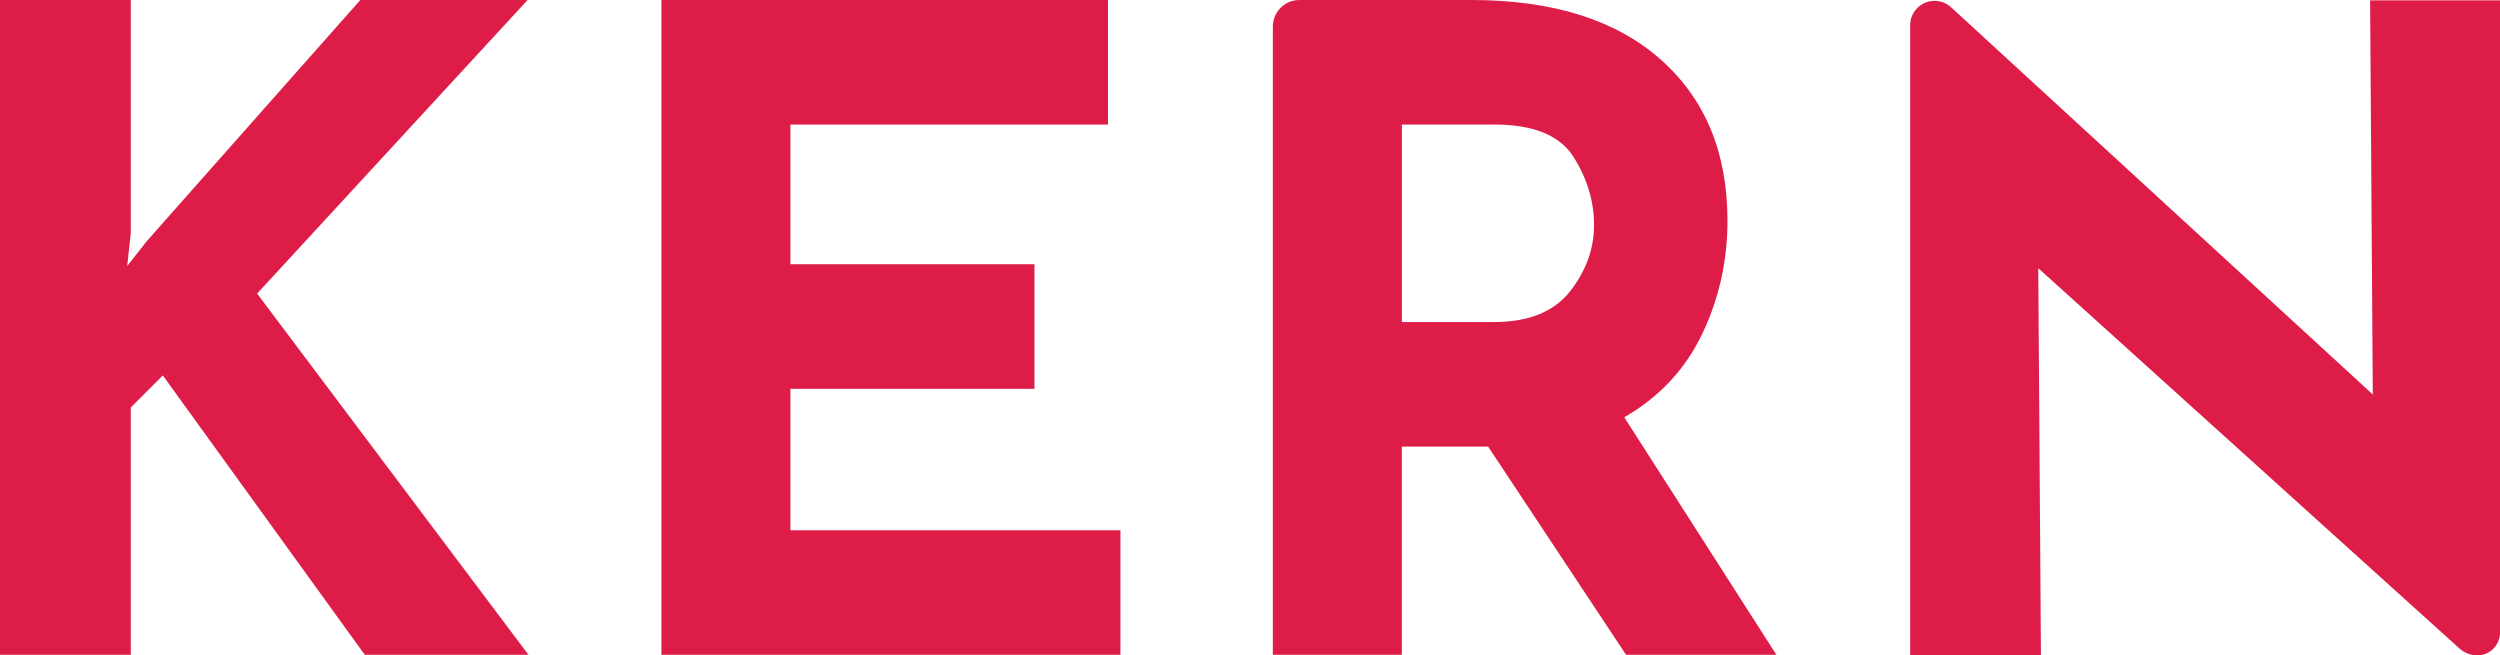
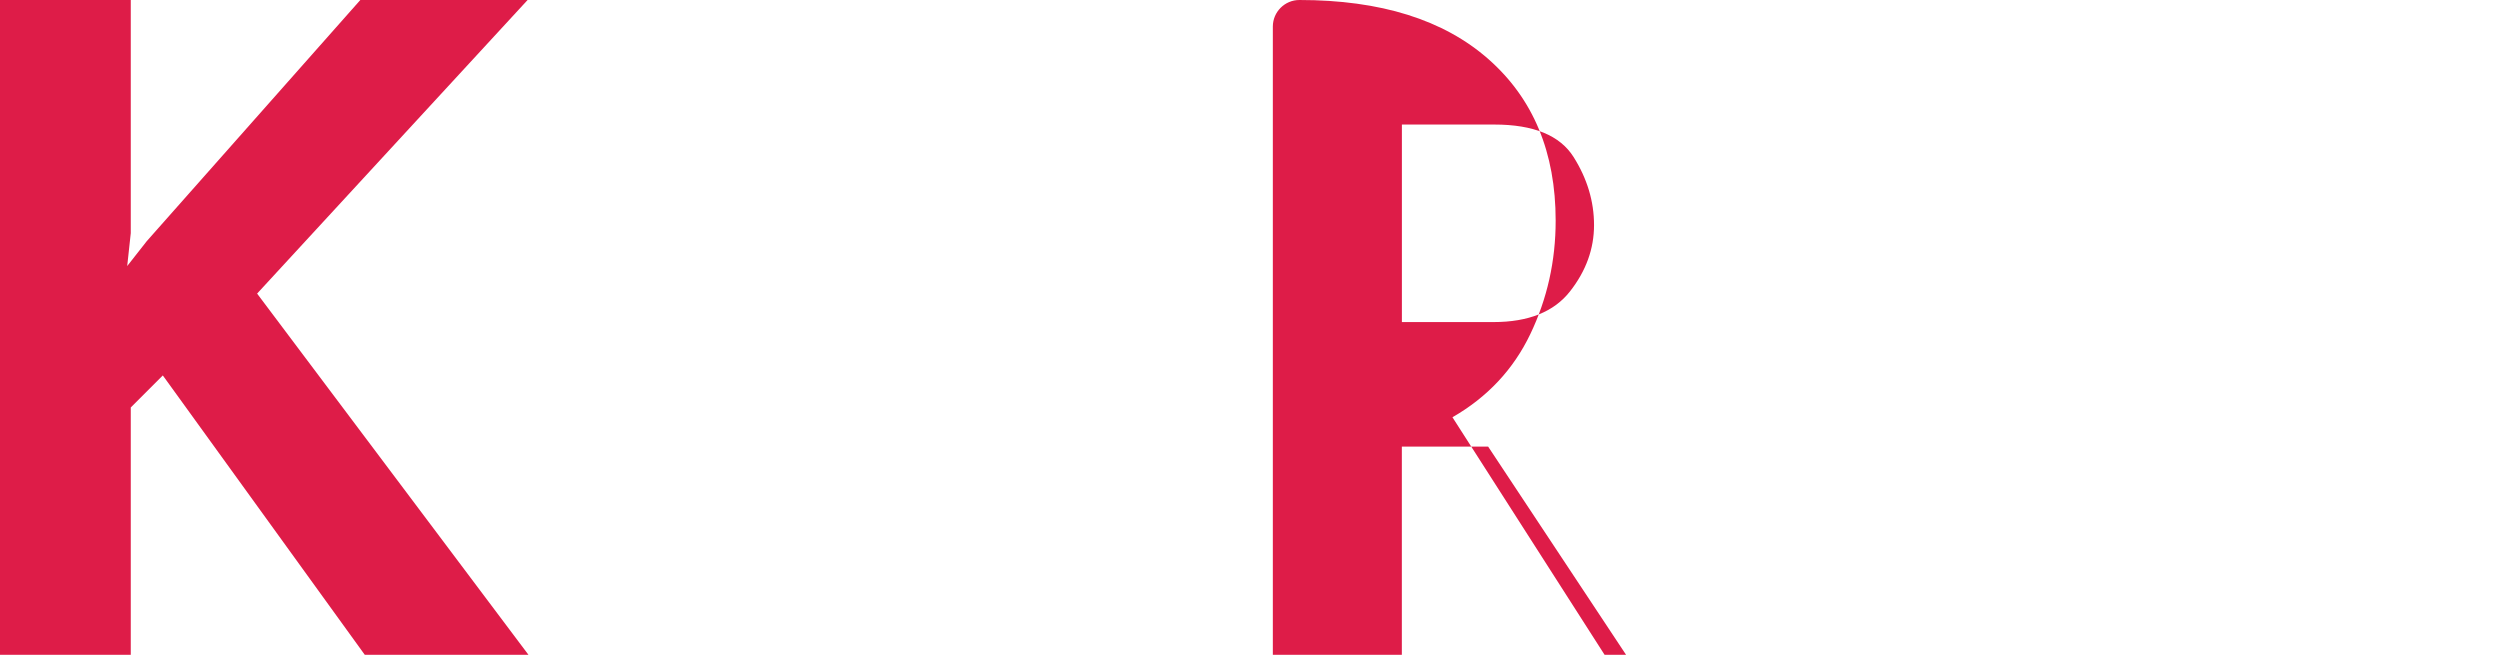
<svg xmlns="http://www.w3.org/2000/svg" height="25.584" width="97.595" xml:space="preserve" viewBox="0 0 97.595 25.584" y="0px" x="0px" id="Kern-Essenz_Worktmarke" version="1.1">
  <defs id="defs29" />
  <style id="style2" type="text/css">
	.st0{fill:#DE1C48;}
</style>
  <g transform="translate(0,-0.664)" id="g24">
    <g id="g4531">
      <path style="fill:#de1c48" class="st0" d="m 4.966,11.05 0.765,-0.974 8.335,-9.412 h 6.53 L 10.037,12.125 20.63,26.226 H 14.24 L 6.356,15.32 5.105,16.571 v 9.655 H 0 V 0.664 h 5.105 v 9.1 z" id="path4" />
-       <path style="fill:#de1c48" class="st0" d="M 43.254,0.664 V 5.527 H 30.856 v 5.452 h 9.528 v 4.863 h -9.528 v 5.523 H 43.74 v 4.861 H 25.82 V 0.664 Z" id="path6" />
-       <path style="fill:#de1c48" class="st0" d="m 63.478,26.226 -5.384,-8.127 h -3.369 v 8.127 H 49.689 V 1.702 c 0,-0.573 0.465,-1.038 1.038,-1.038 h 6.707 c 3.172,0 5.632,0.77 7.381,2.311 1.748,1.539 2.622,3.64 2.622,6.303 0,1.576 -0.33,3.051 -0.99,4.429 -0.66,1.378 -1.673,2.46 -3.039,3.246 l 5.939,9.273 z M 54.725,13.237 h 3.578 c 1.366,0 2.361,-0.4 2.987,-1.198 0.626,-0.798 0.938,-1.661 0.938,-2.588 0,-0.926 -0.266,-1.812 -0.798,-2.657 C 60.897,5.949 59.867,5.526 58.339,5.526 h -3.612 v 7.711 z" id="path8" />
-       <path style="fill:#de1c48" class="st0" d="M 92.524,0.678 92.629,16.064 76.166,0.948 C 75.99,0.787 75.76,0.697 75.522,0.697 v 0 c -0.526,0 -0.953,0.427 -0.953,0.953 v 24.591 h 5.105 L 79.57,11.133 96.013,25.98 c 0.191,0.172 0.439,0.268 0.696,0.268 v 0 c 0.489,0 0.886,-0.397 0.886,-0.886 V 0.678 Z" id="path16" />
+       <path style="fill:#de1c48" class="st0" d="m 63.478,26.226 -5.384,-8.127 h -3.369 v 8.127 H 49.689 V 1.702 c 0,-0.573 0.465,-1.038 1.038,-1.038 c 3.172,0 5.632,0.77 7.381,2.311 1.748,1.539 2.622,3.64 2.622,6.303 0,1.576 -0.33,3.051 -0.99,4.429 -0.66,1.378 -1.673,2.46 -3.039,3.246 l 5.939,9.273 z M 54.725,13.237 h 3.578 c 1.366,0 2.361,-0.4 2.987,-1.198 0.626,-0.798 0.938,-1.661 0.938,-2.588 0,-0.926 -0.266,-1.812 -0.798,-2.657 C 60.897,5.949 59.867,5.526 58.339,5.526 h -3.612 v 7.711 z" id="path8" />
    </g>
  </g>
</svg>